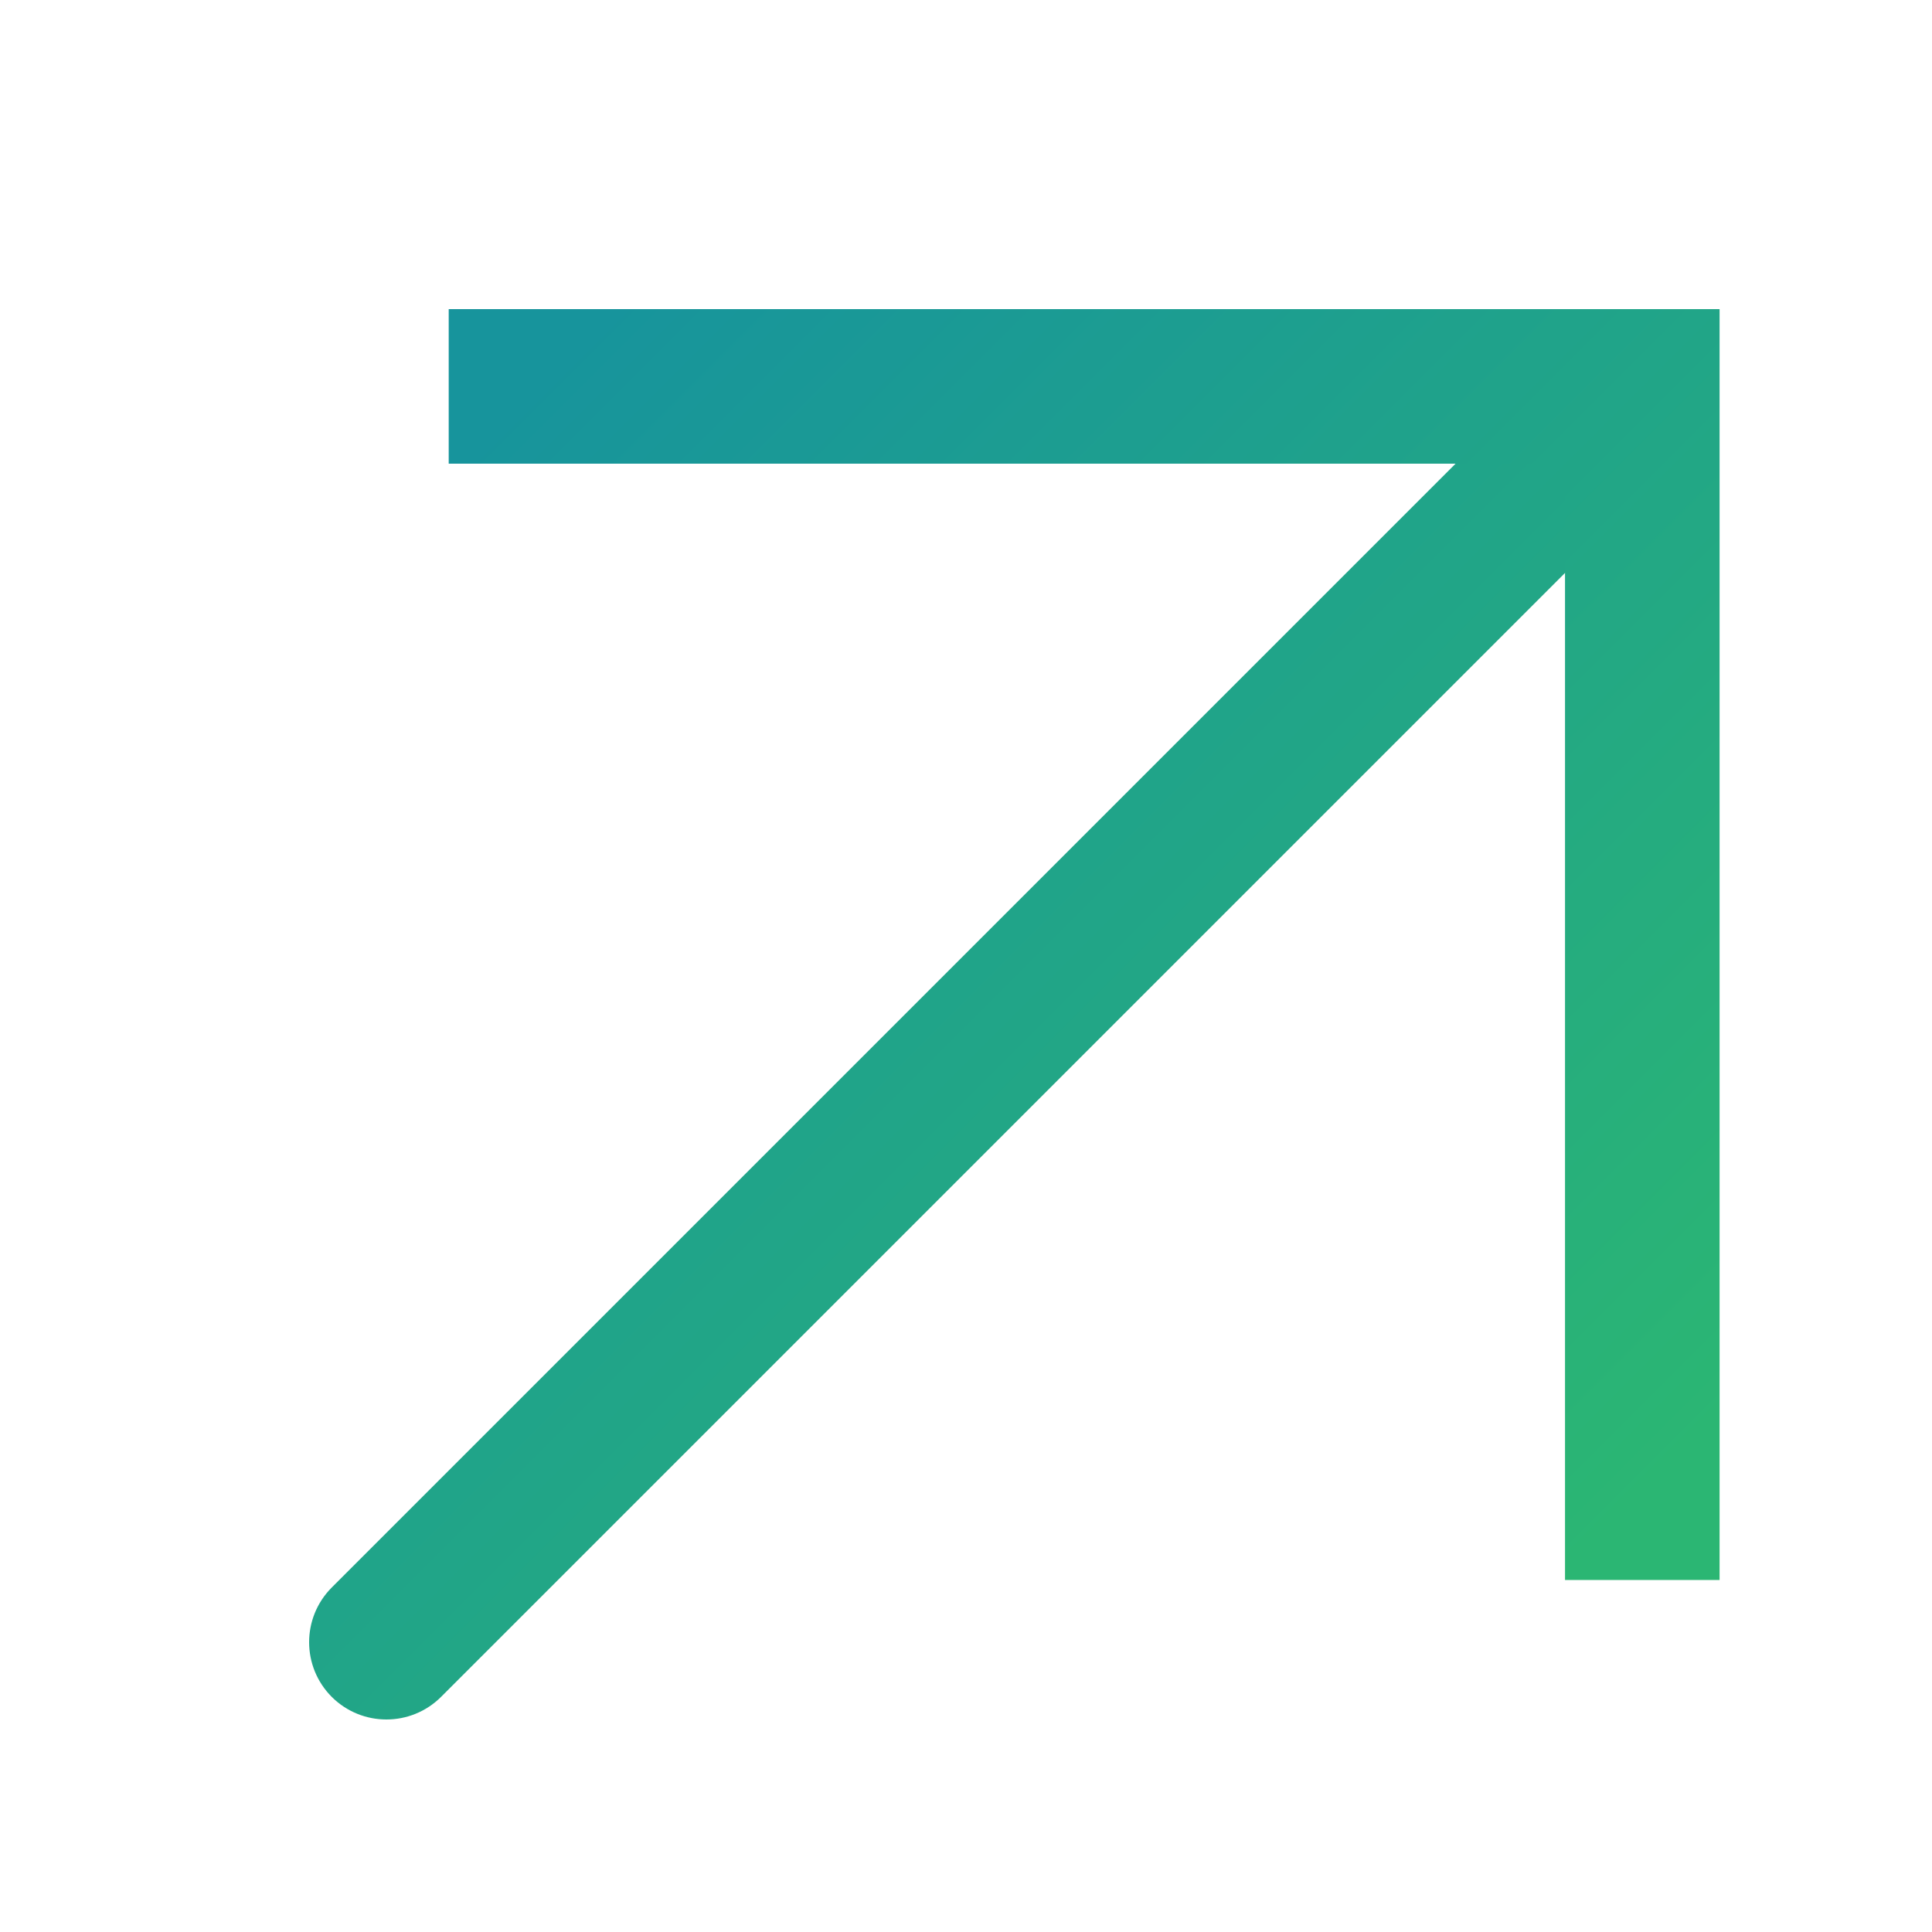
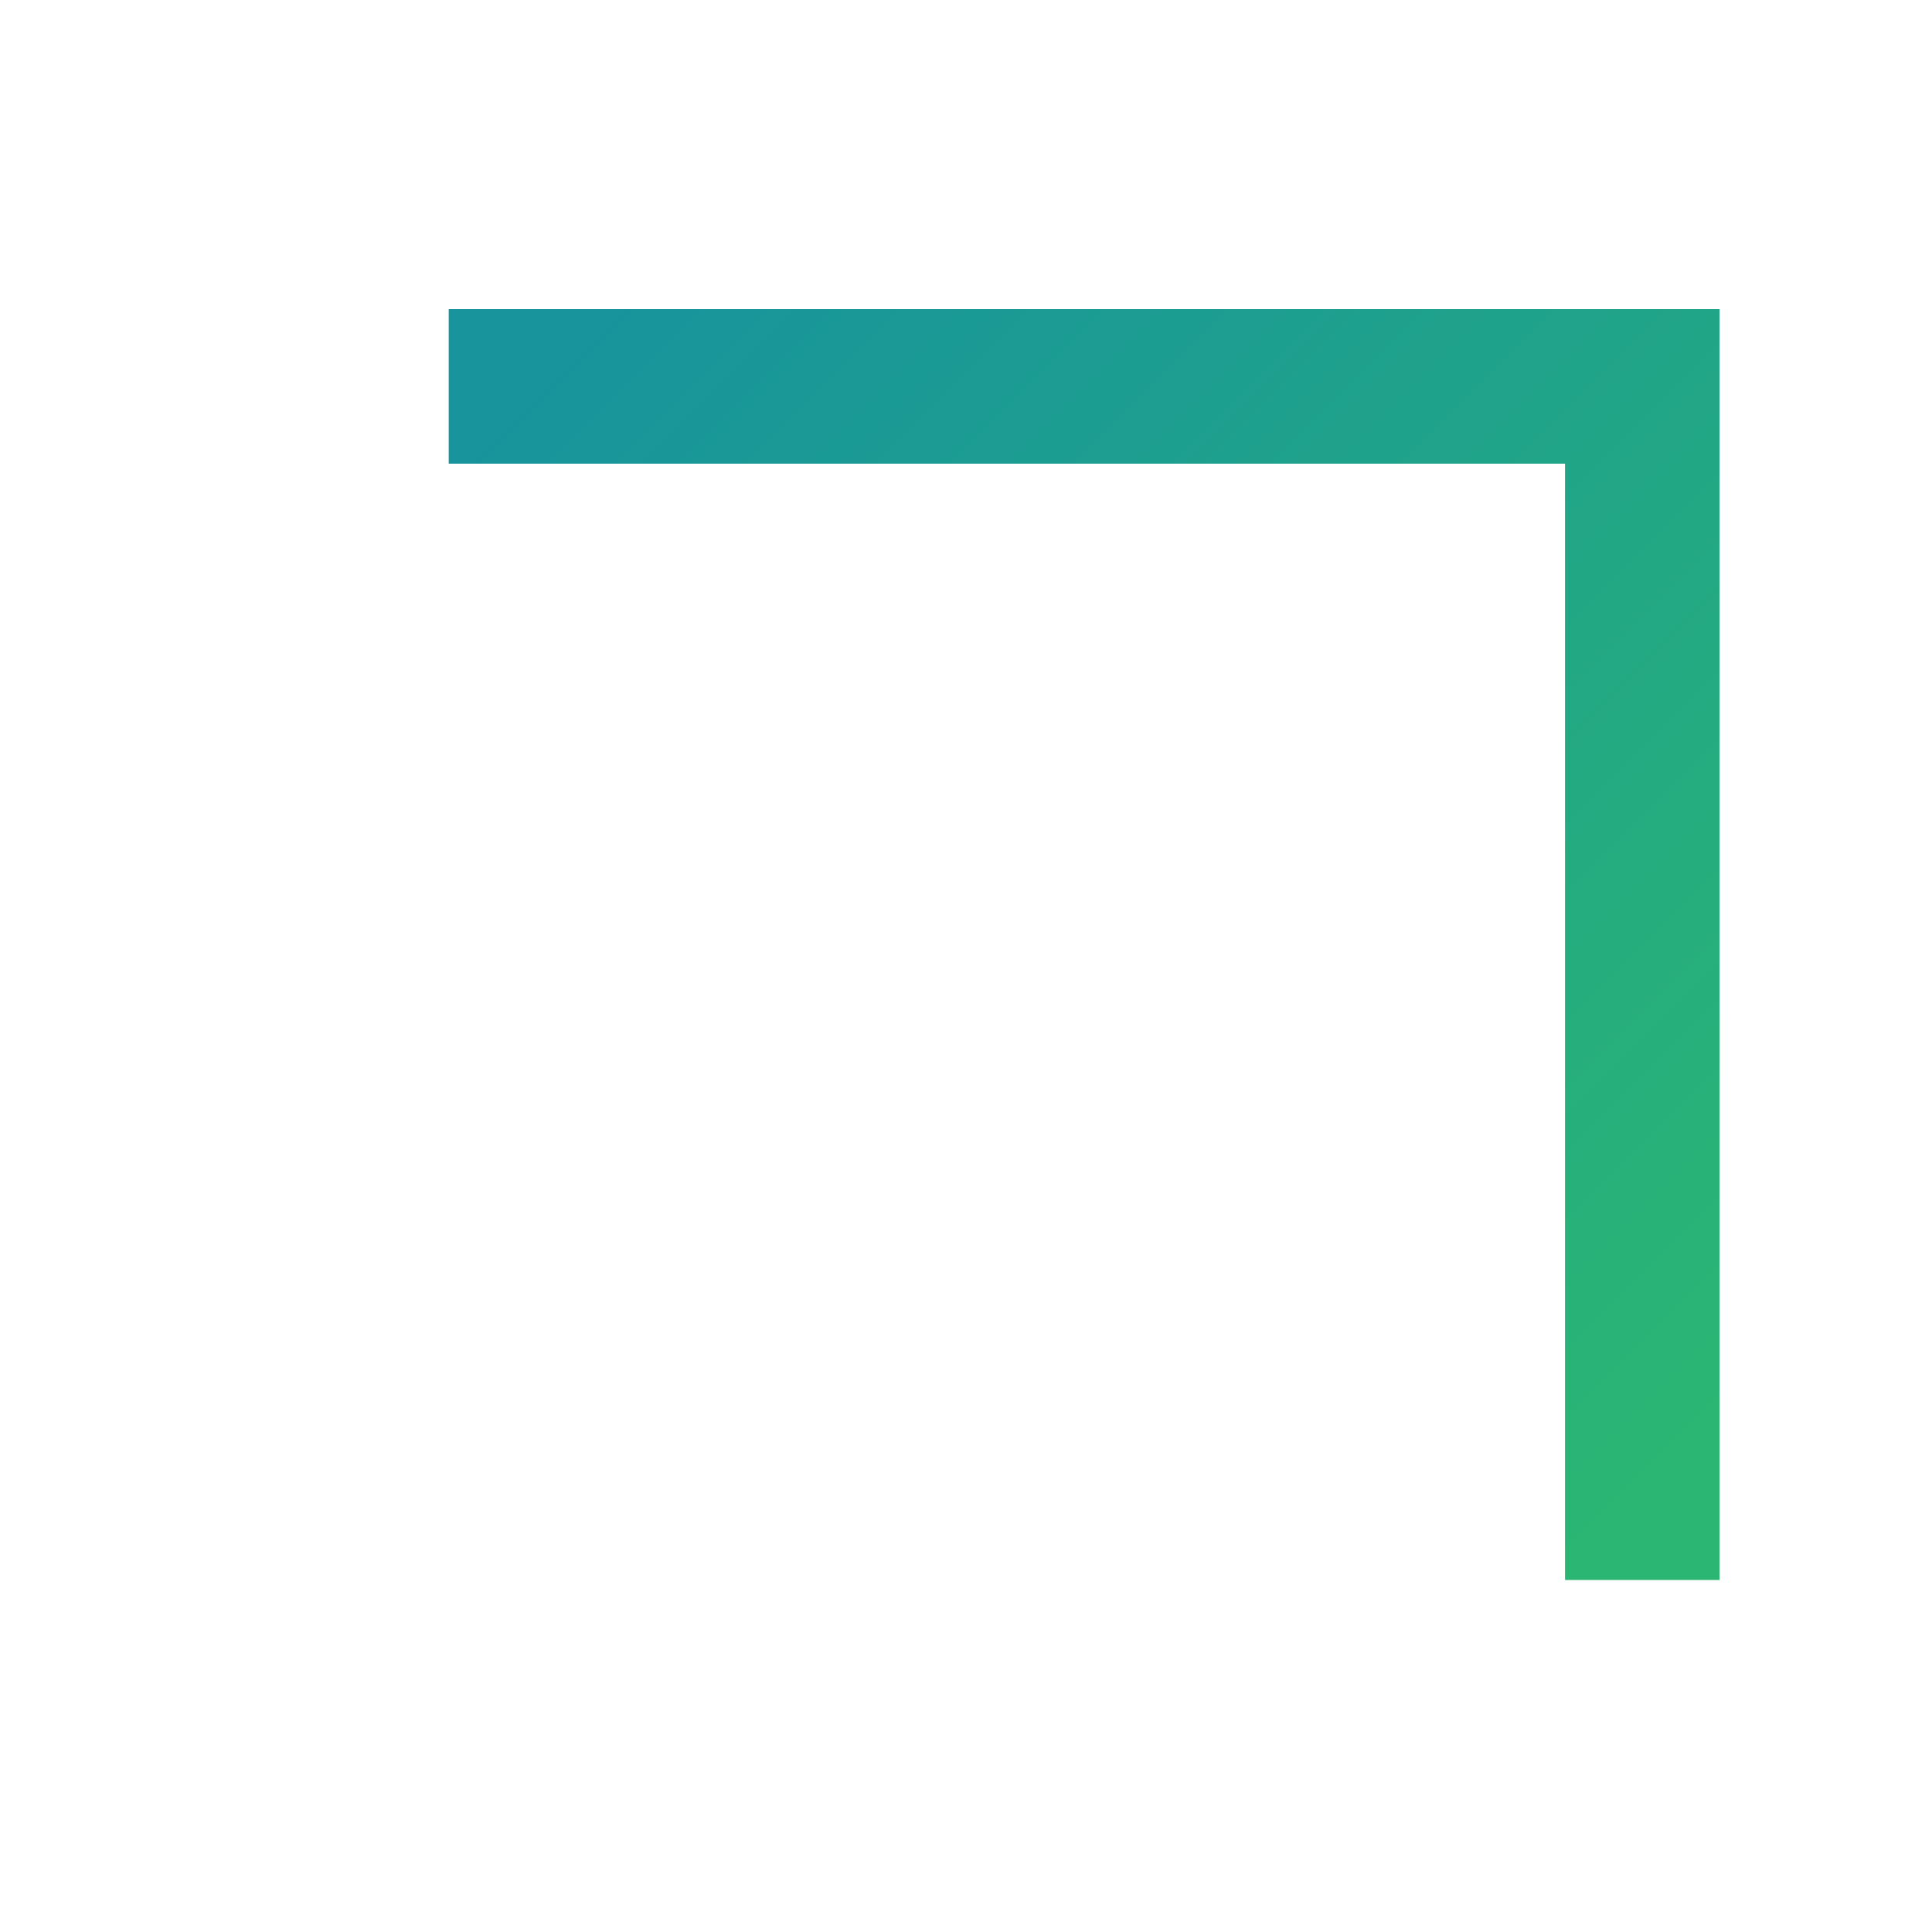
<svg xmlns="http://www.w3.org/2000/svg" width="20" height="20" viewBox="0 0 20 20" fill="none">
  <g id="Icons/Extended-arrow">
    <g id="Group 23">
-       <path id="Vector 1" d="M3.434 16.434C3.122 16.747 3.122 17.253 3.434 17.566C3.747 17.878 4.253 17.878 4.566 17.566L3.434 16.434ZM4.566 17.566L17.566 4.566L16.434 3.434L3.434 16.434L4.566 17.566Z" fill="url(#paint0_linear_22097_43843)" />
      <path id="Vector 2" d="M5.445 4H17.001V15.556" stroke="url(#paint1_linear_22097_43843)" stroke-width="1.6" stroke-linecap="square" />
    </g>
  </g>
  <defs>
    <linearGradient id="paint0_linear_22097_43843" x1="4" y1="4" x2="17" y2="17" gradientUnits="userSpaceOnUse">
      <stop stop-color="#17949C" />
      <stop offset="1" stop-color="#2BB673" />
    </linearGradient>
    <linearGradient id="paint1_linear_22097_43843" x1="5.445" y1="4" x2="17.001" y2="15.556" gradientUnits="userSpaceOnUse">
      <stop stop-color="#17949C" />
      <stop offset="1" stop-color="#2BB673" />
    </linearGradient>
  </defs>
</svg>